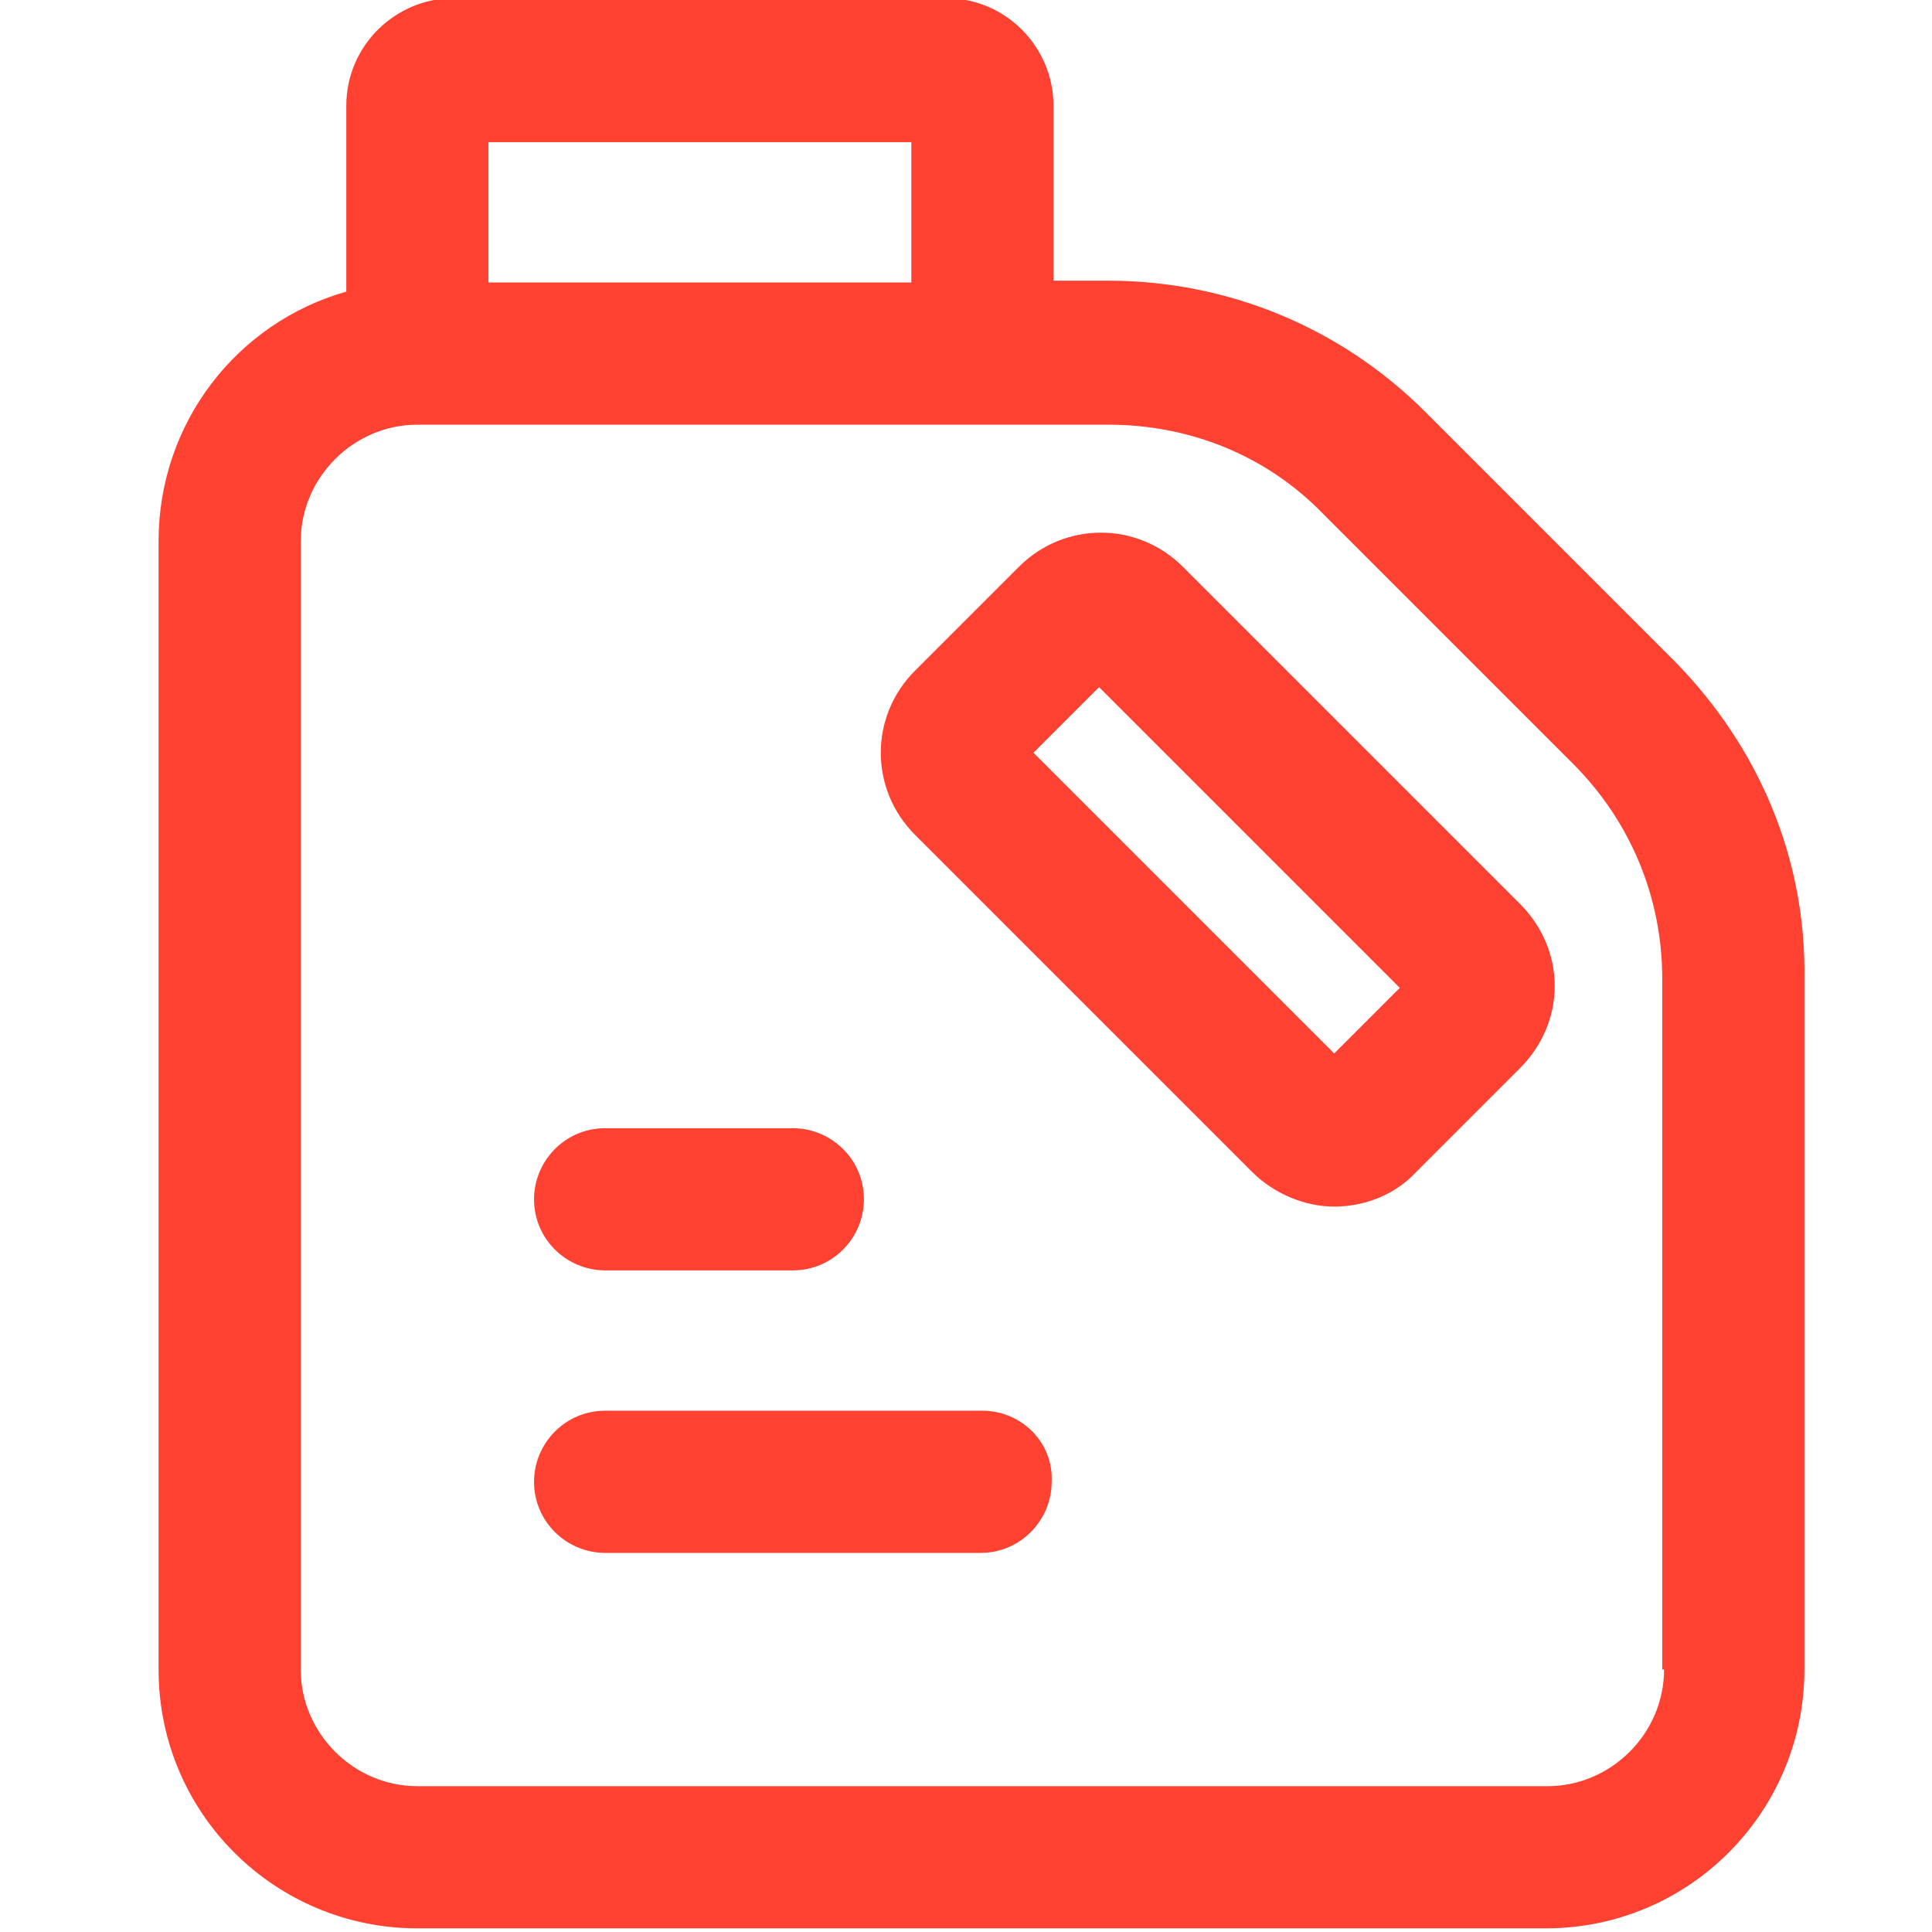
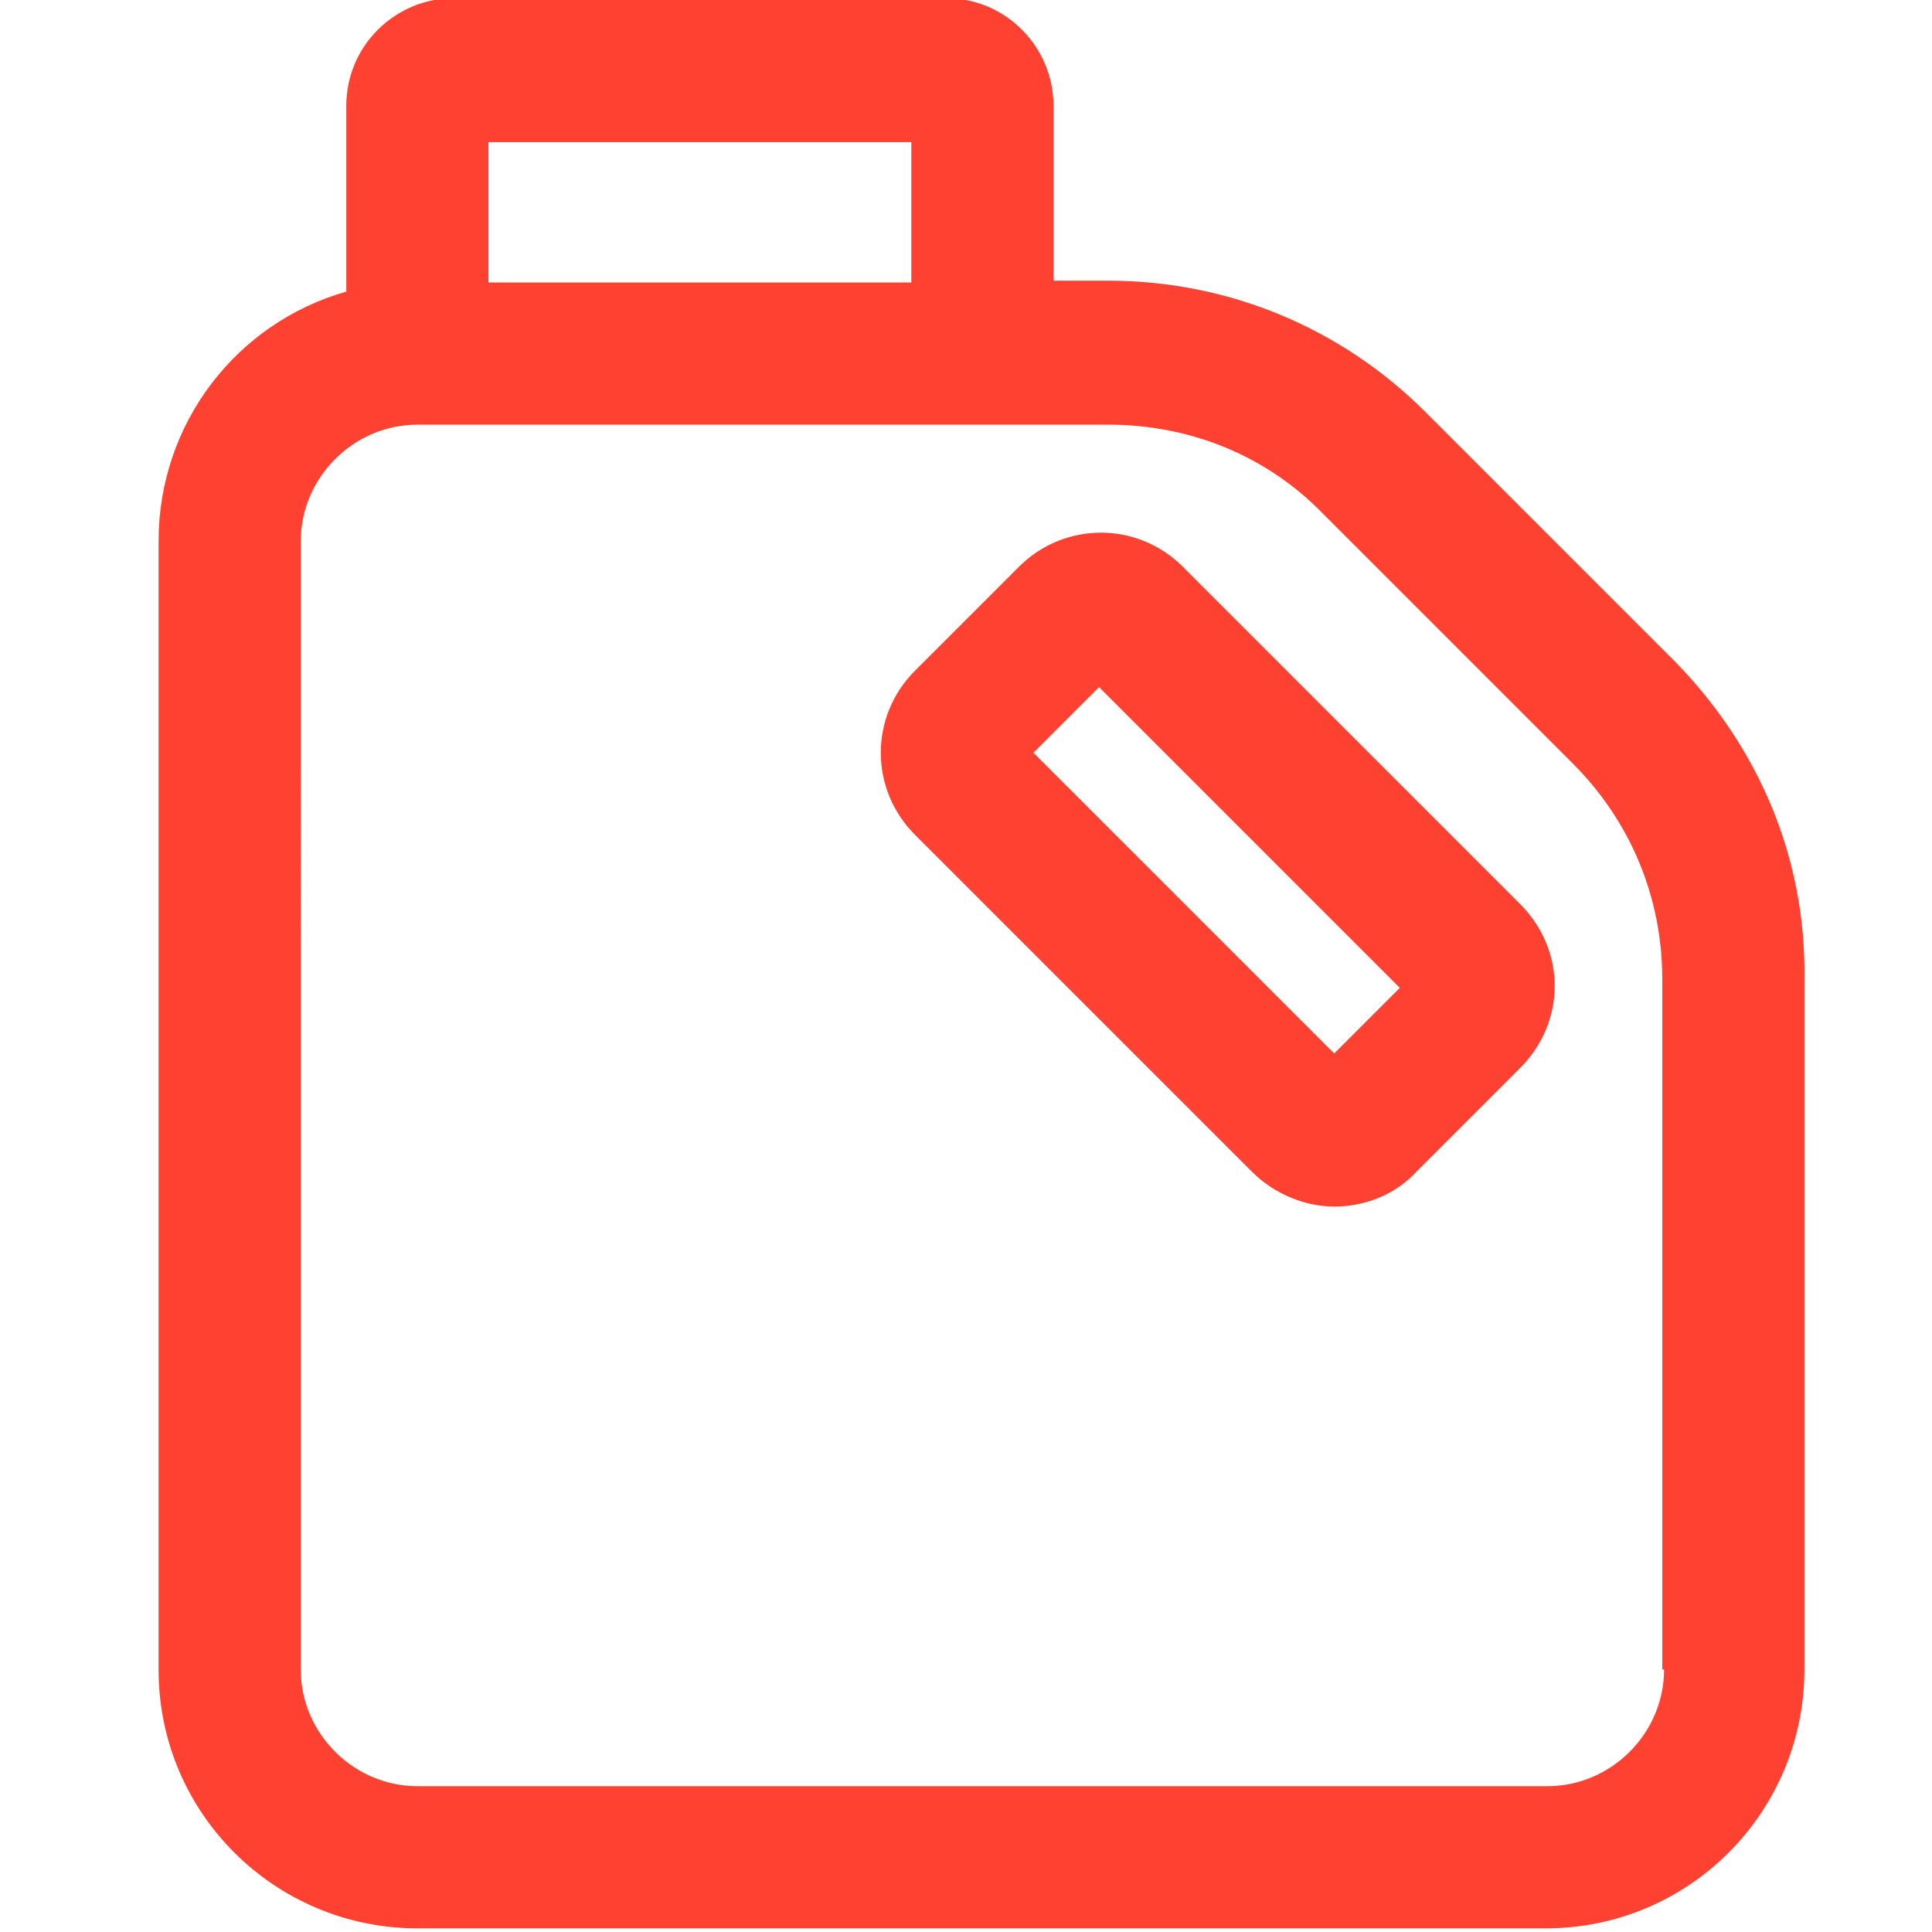
<svg xmlns="http://www.w3.org/2000/svg" version="1.1" id="Layer_1" x="0px" y="0px" viewBox="0 0 106 106" style="enable-background:new 0 0 106 106;" xml:space="preserve">
  <style type="text/css">
	.st0{fill:#FF4132;}
</style>
  <g>
    <g>
      <path class="st0" d="M91.9,36.3L78.2,22.6c-4.6-4.6-10.8-7.2-17.4-7.2h-3V5.8c0-3.2-2.6-5.9-5.9-5.9H24.9c-3.2,0-5.9,2.6-5.9,5.9    V16c-6,1.7-10.3,7.2-10.3,13.7v61.9c0,7.9,6.4,14.2,14.2,14.2h61.9c7.9,0,14.2-6.4,14.2-14.2V53.7C99.1,47.1,96.5,41,91.9,36.3z     M26.8,7.8H50v7.7H26.8V7.8z M91.3,91.6c0,3.5-2.9,6.4-6.4,6.4H22.9c-3.5,0-6.4-2.9-6.4-6.4V29.7c0-3.5,2.9-6.4,6.4-6.4h31h6.9    c4.5,0,8.7,1.7,11.8,4.9l13.7,13.7c3.2,3.2,4.9,7.4,4.9,11.8V91.6z" />
    </g>
    <g>
      <path class="st0" d="M64.9,31.1c-2.5-2.5-6.5-2.5-9,0l-5.7,5.7c-2.5,2.5-2.5,6.5,0,9l18.5,18.5c1.2,1.2,2.9,1.9,4.5,1.9    c1.6,0,3.3-0.6,4.5-1.9l5.7-5.7c1.2-1.2,1.9-2.8,1.9-4.5c0-1.7-0.7-3.3-1.9-4.5L64.9,31.1z M73.2,57.8L56.7,41.3l3.6-3.6    l16.5,16.5L73.2,57.8z" />
    </g>
    <g>
-       <path class="st0" d="M33.2,69.7h10.3c2.2,0,3.9-1.8,3.9-3.9c0-2.2-1.8-3.9-3.9-3.9H33.2c-2.2,0-3.9,1.8-3.9,3.9    C29.3,68,31.1,69.7,33.2,69.7z" />
-     </g>
+       </g>
    <g>
-       <path class="st0" d="M53.9,77.4H33.2c-2.2,0-3.9,1.8-3.9,3.9c0,2.2,1.8,3.9,3.9,3.9h20.6c2.2,0,3.9-1.8,3.9-3.9    C57.8,79.1,56,77.4,53.9,77.4z" />
-     </g>
+       </g>
  </g>
</svg>